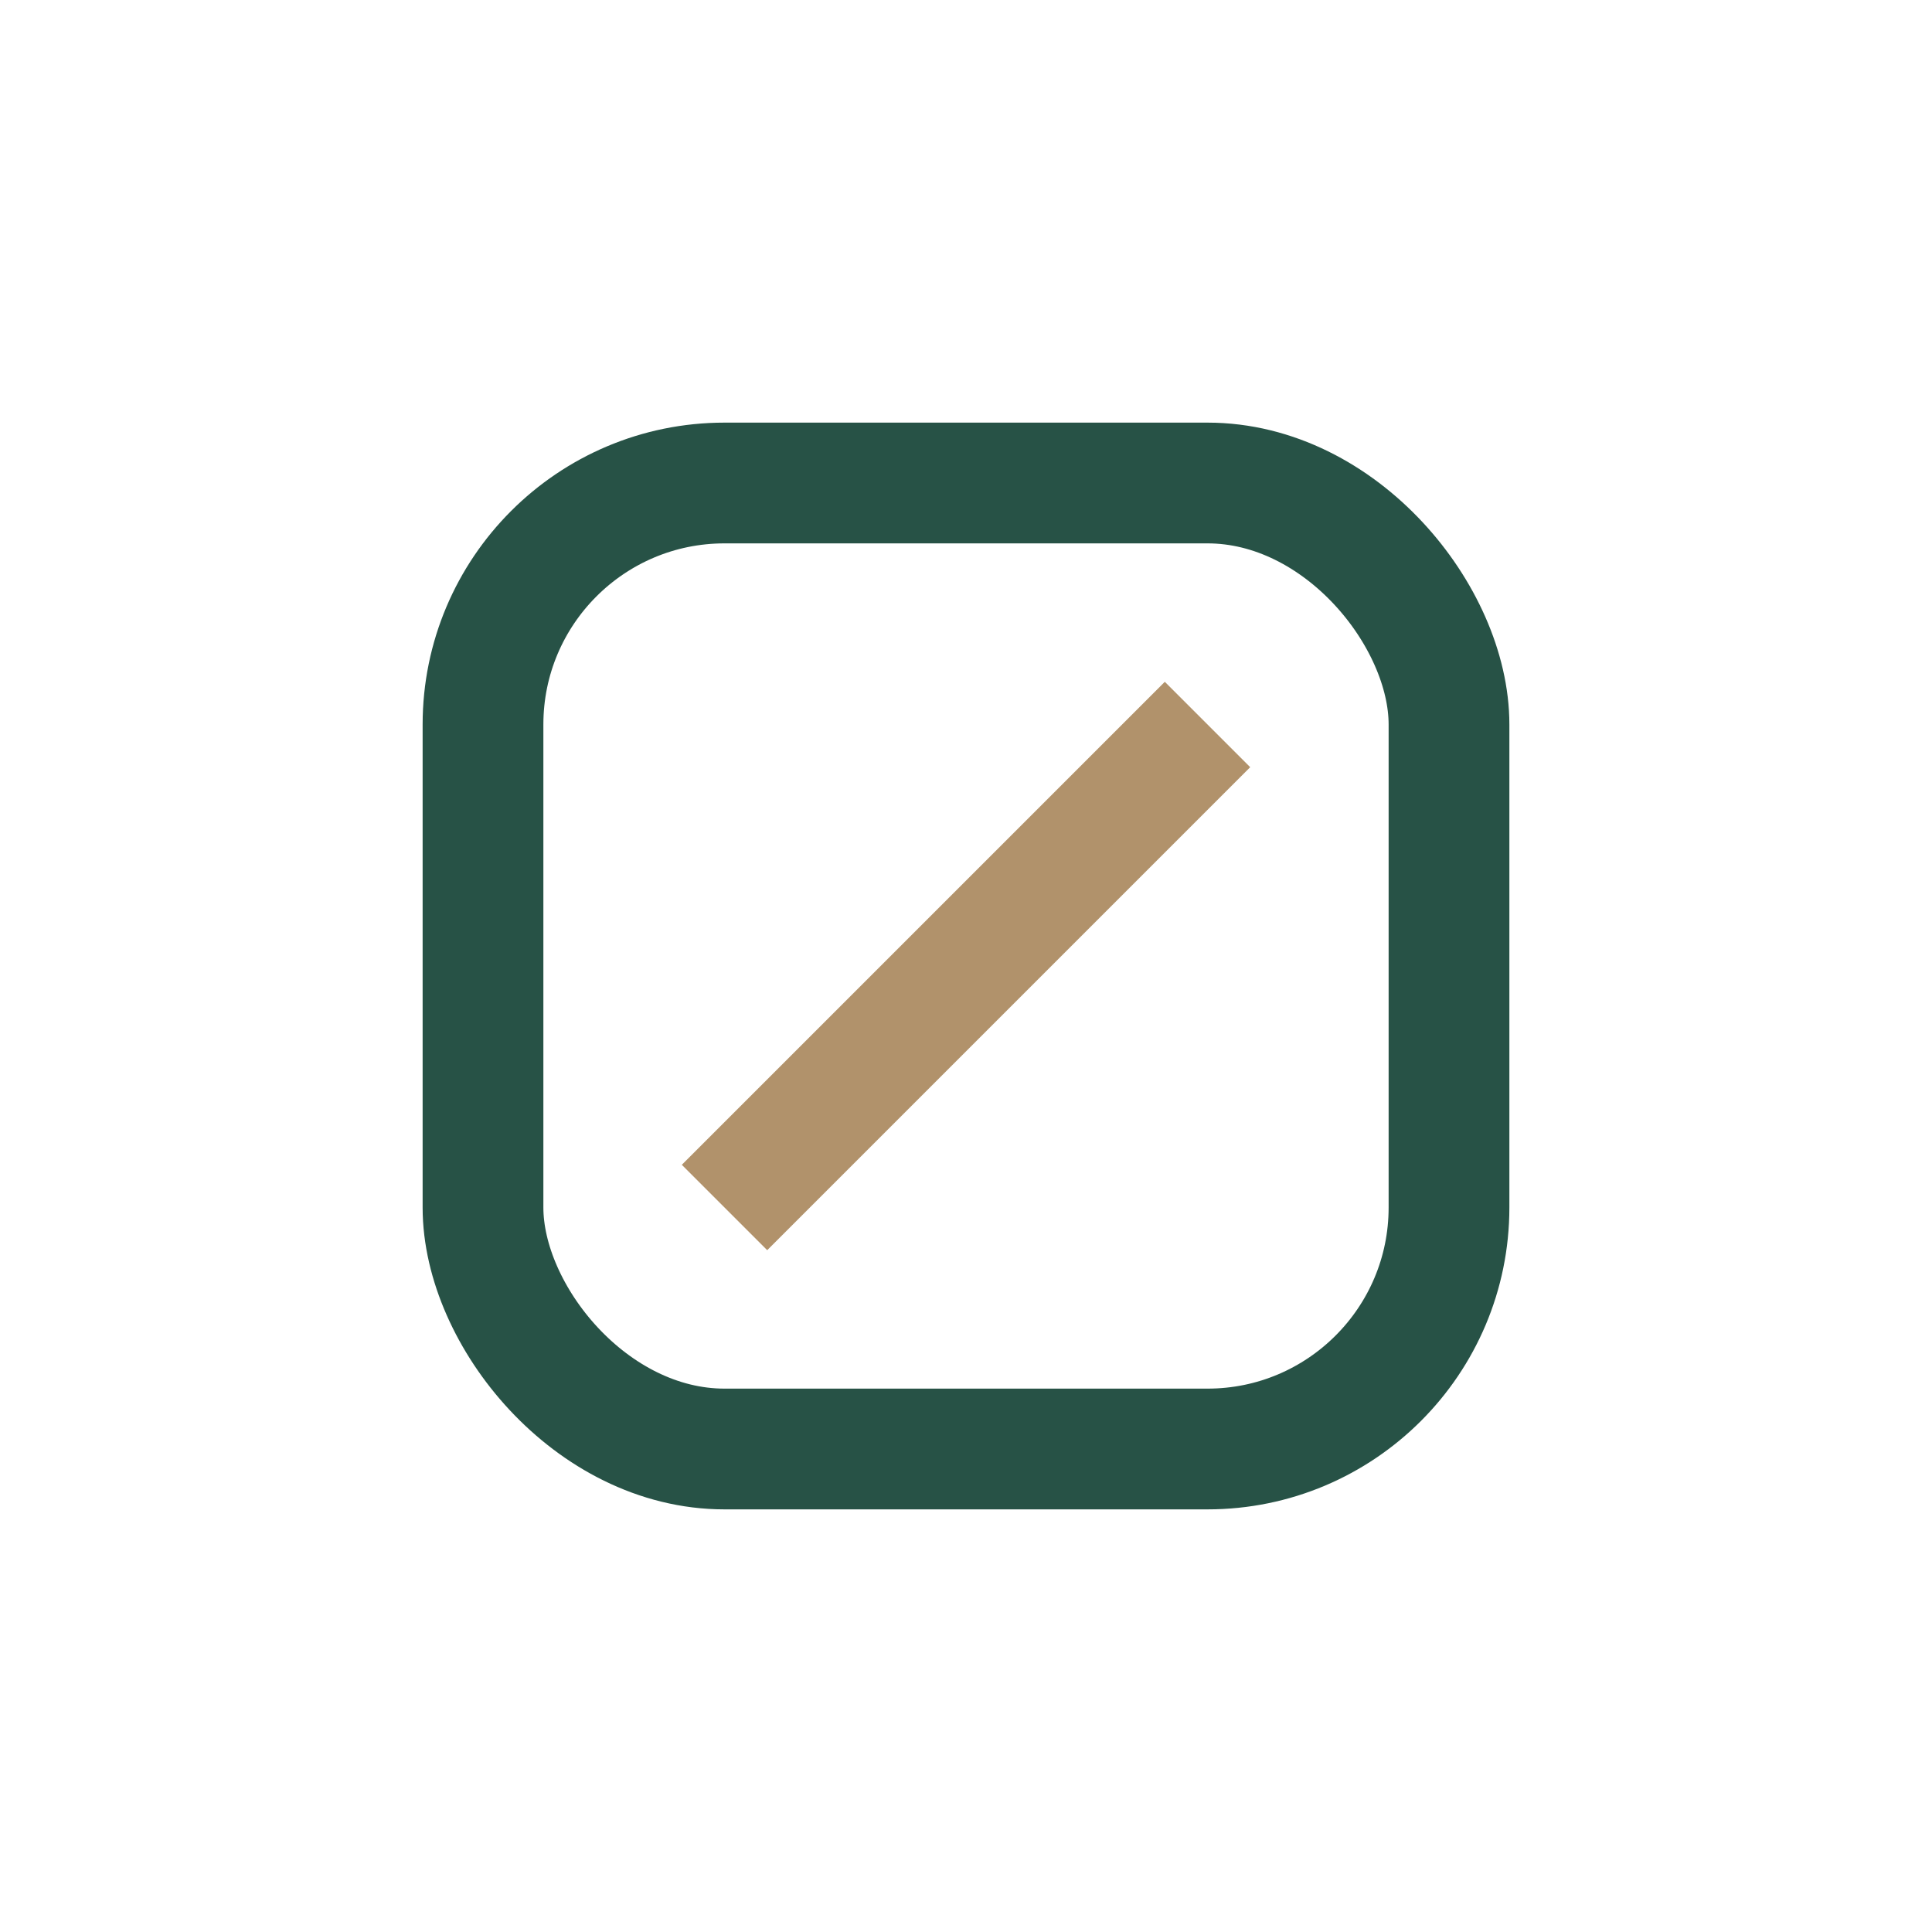
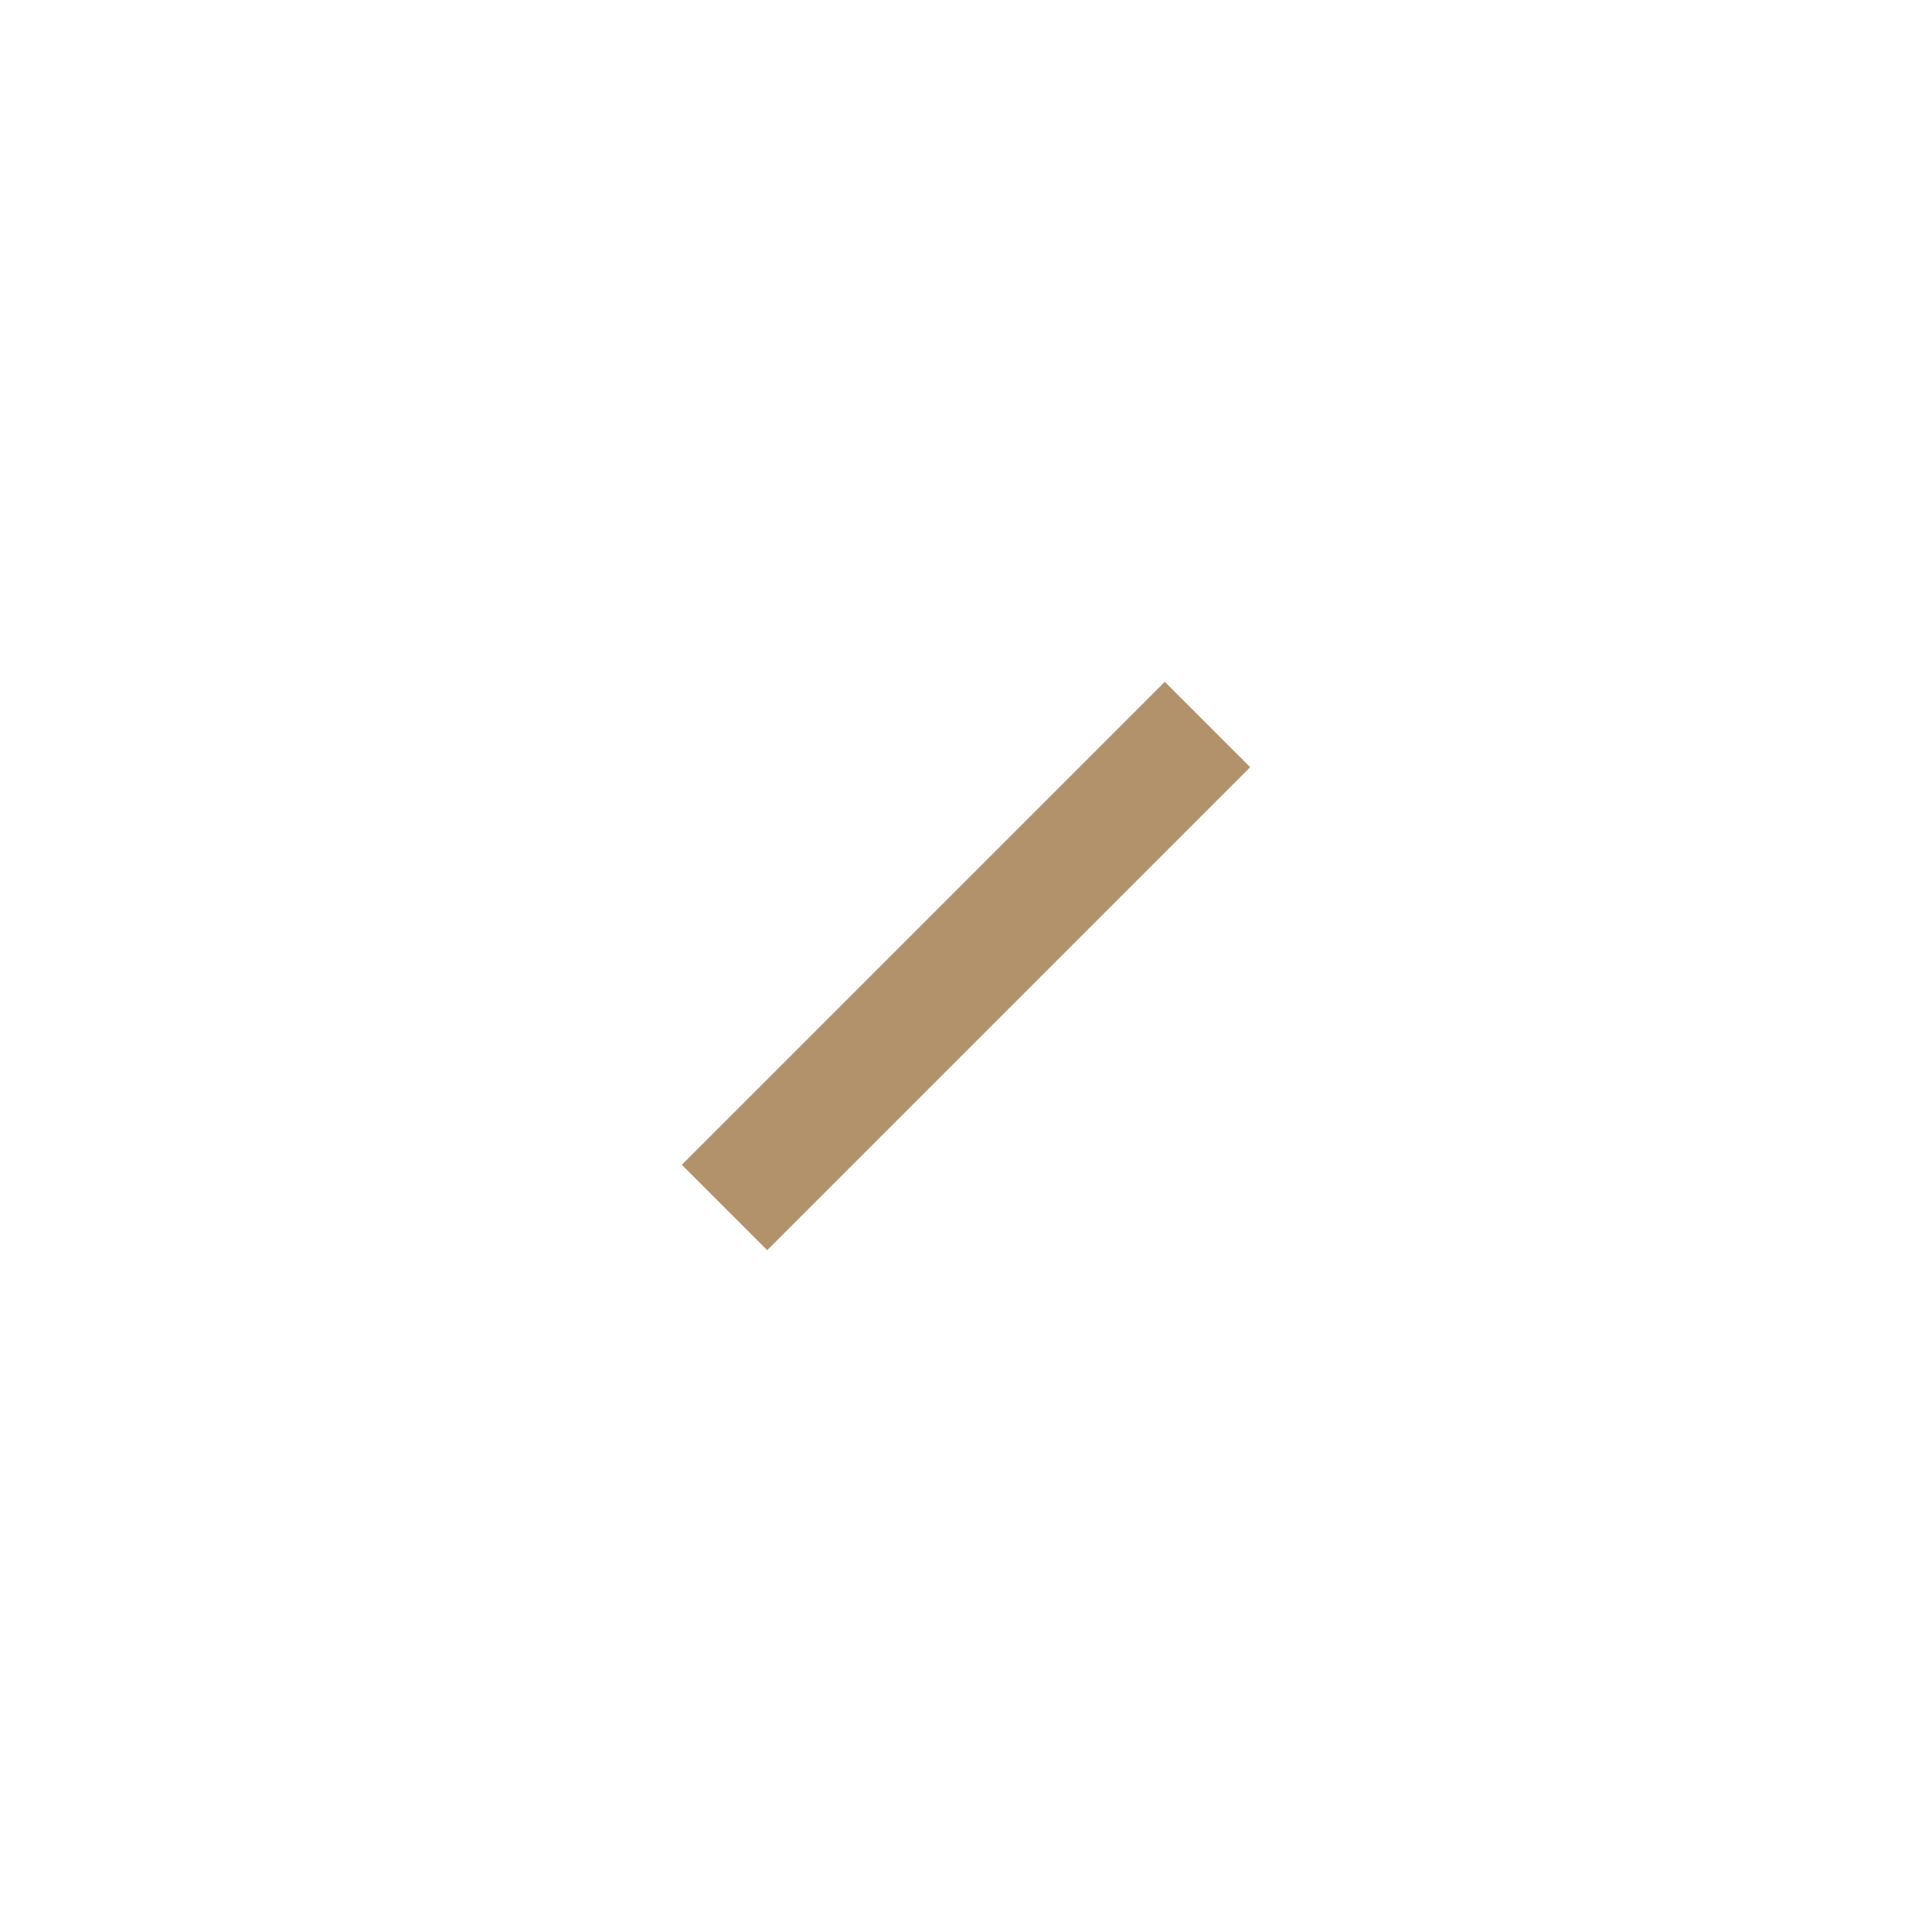
<svg xmlns="http://www.w3.org/2000/svg" width="32" height="32" viewBox="0 0 32 32">
-   <rect x="8" y="8" width="16" height="16" rx="4" fill="none" stroke="#275246" stroke-width="2" />
  <path d="M12 20l8-8" stroke="#B1926B" stroke-width="2" />
</svg>